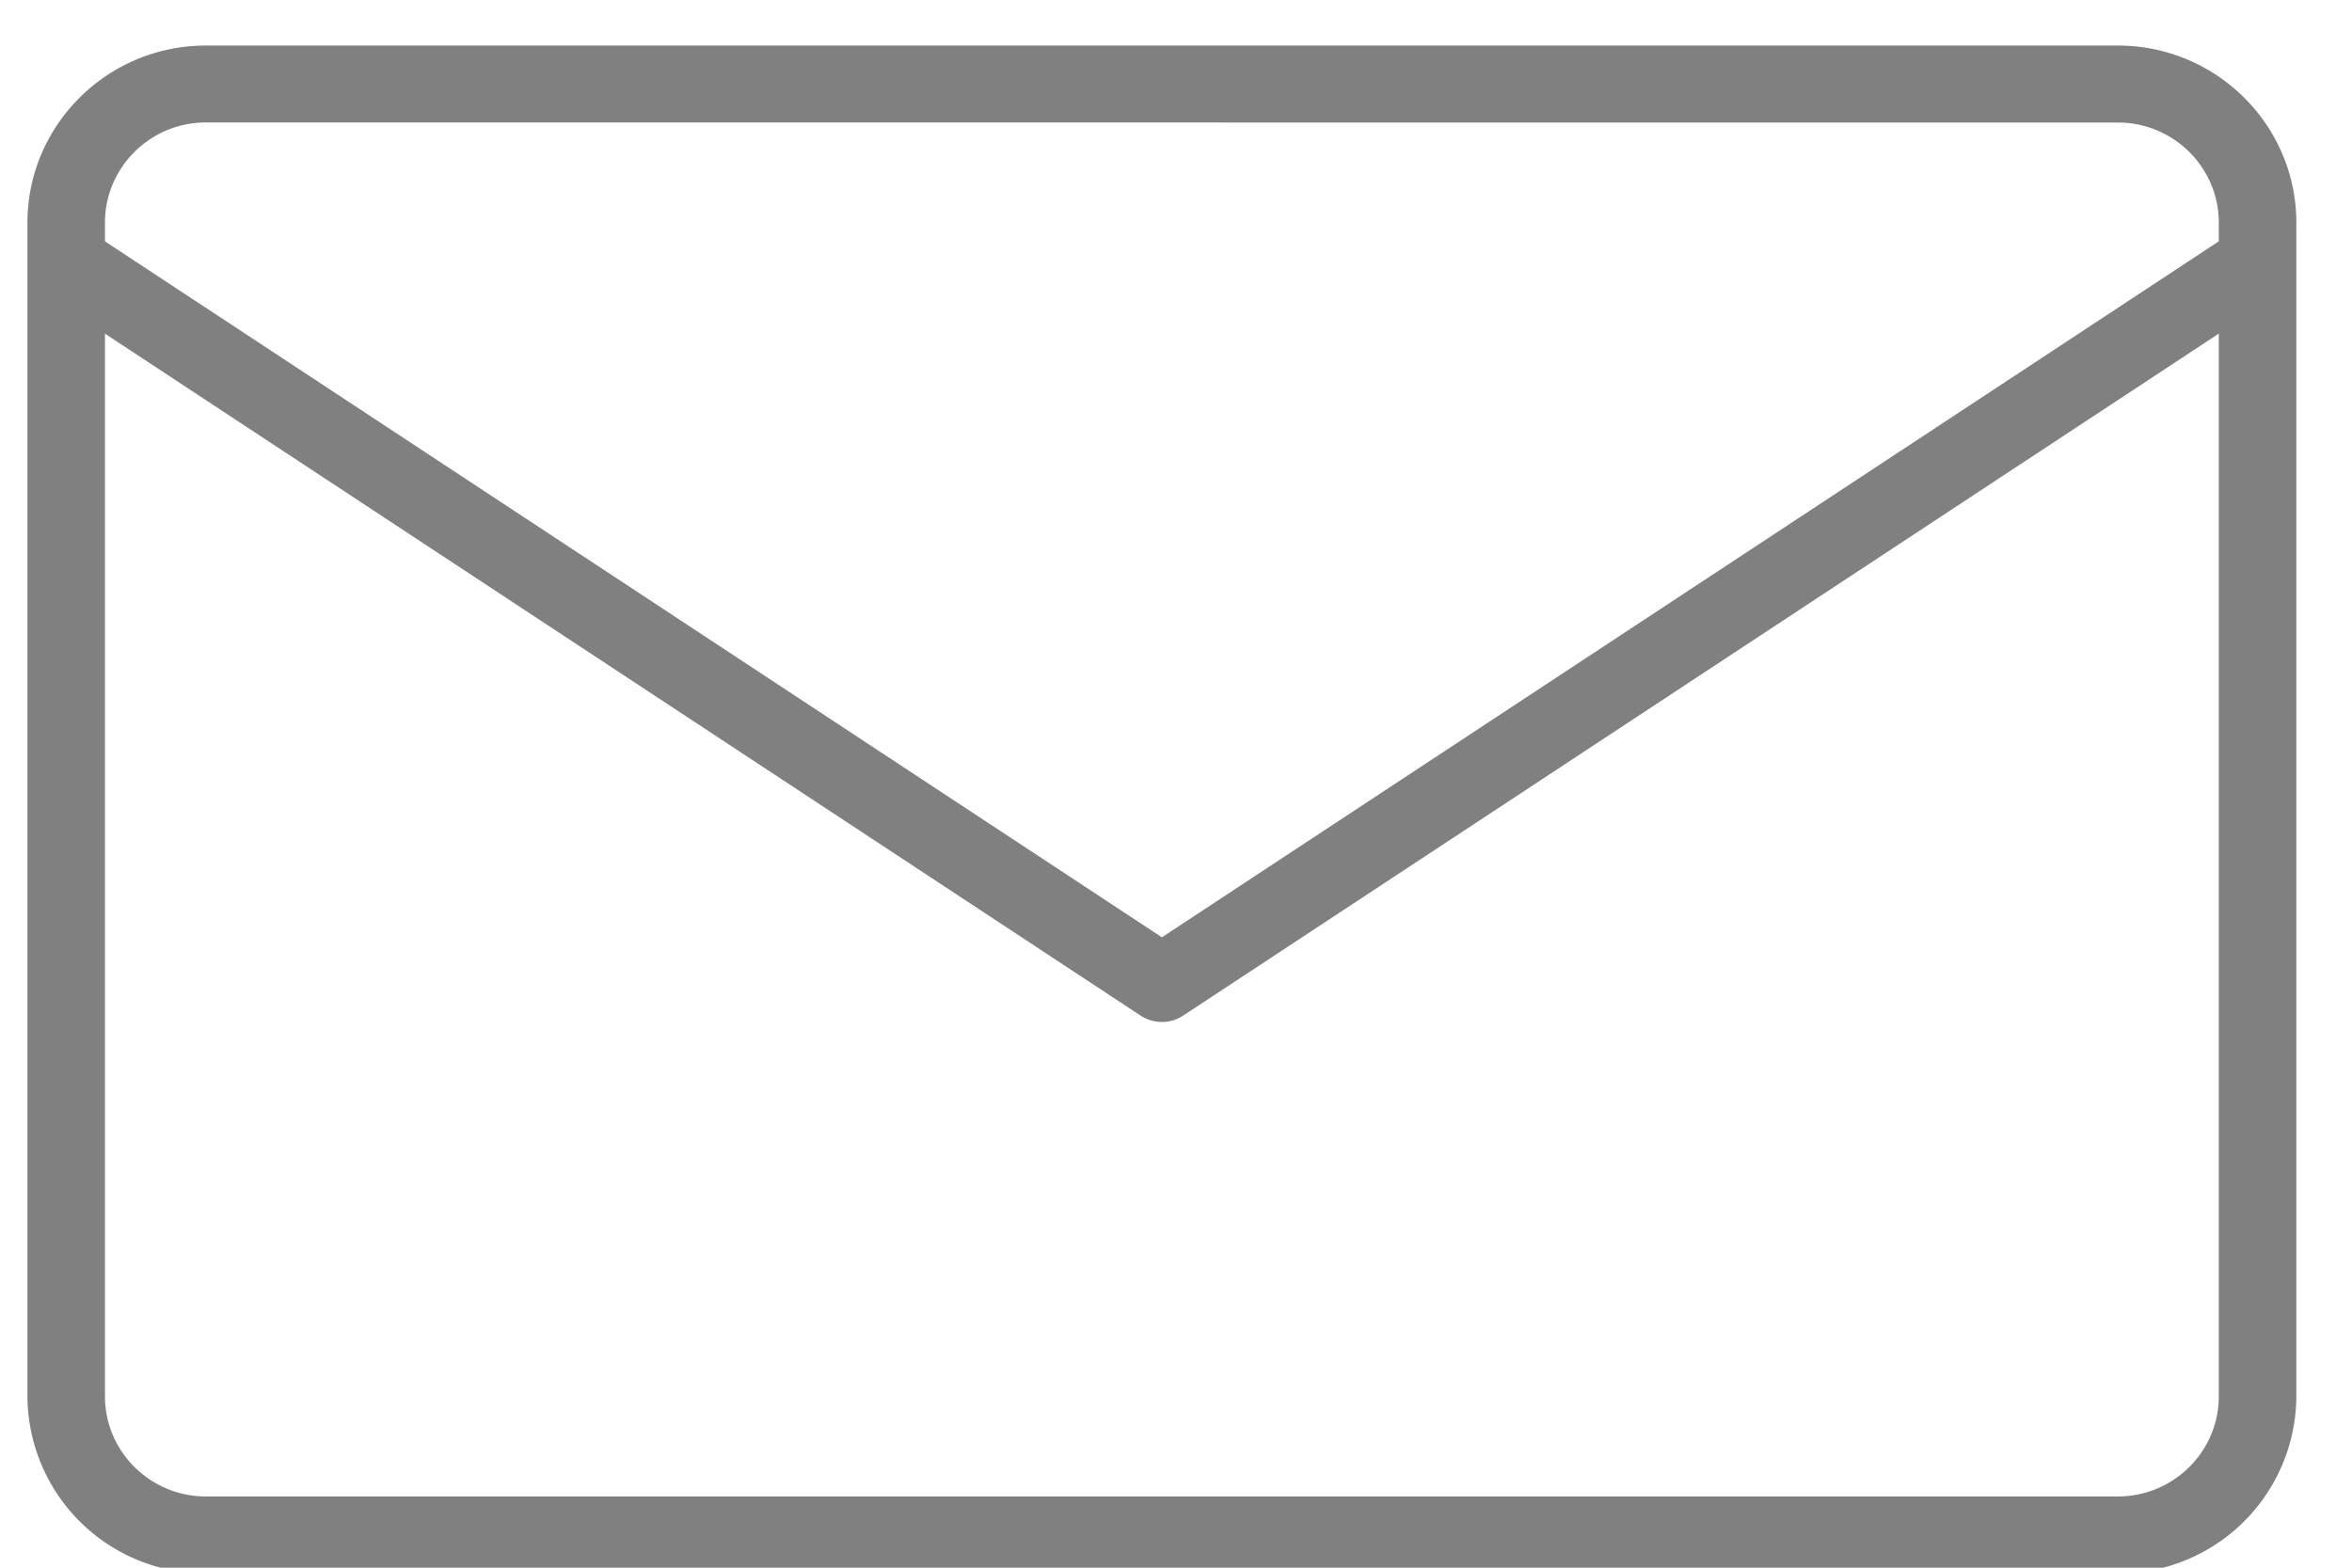
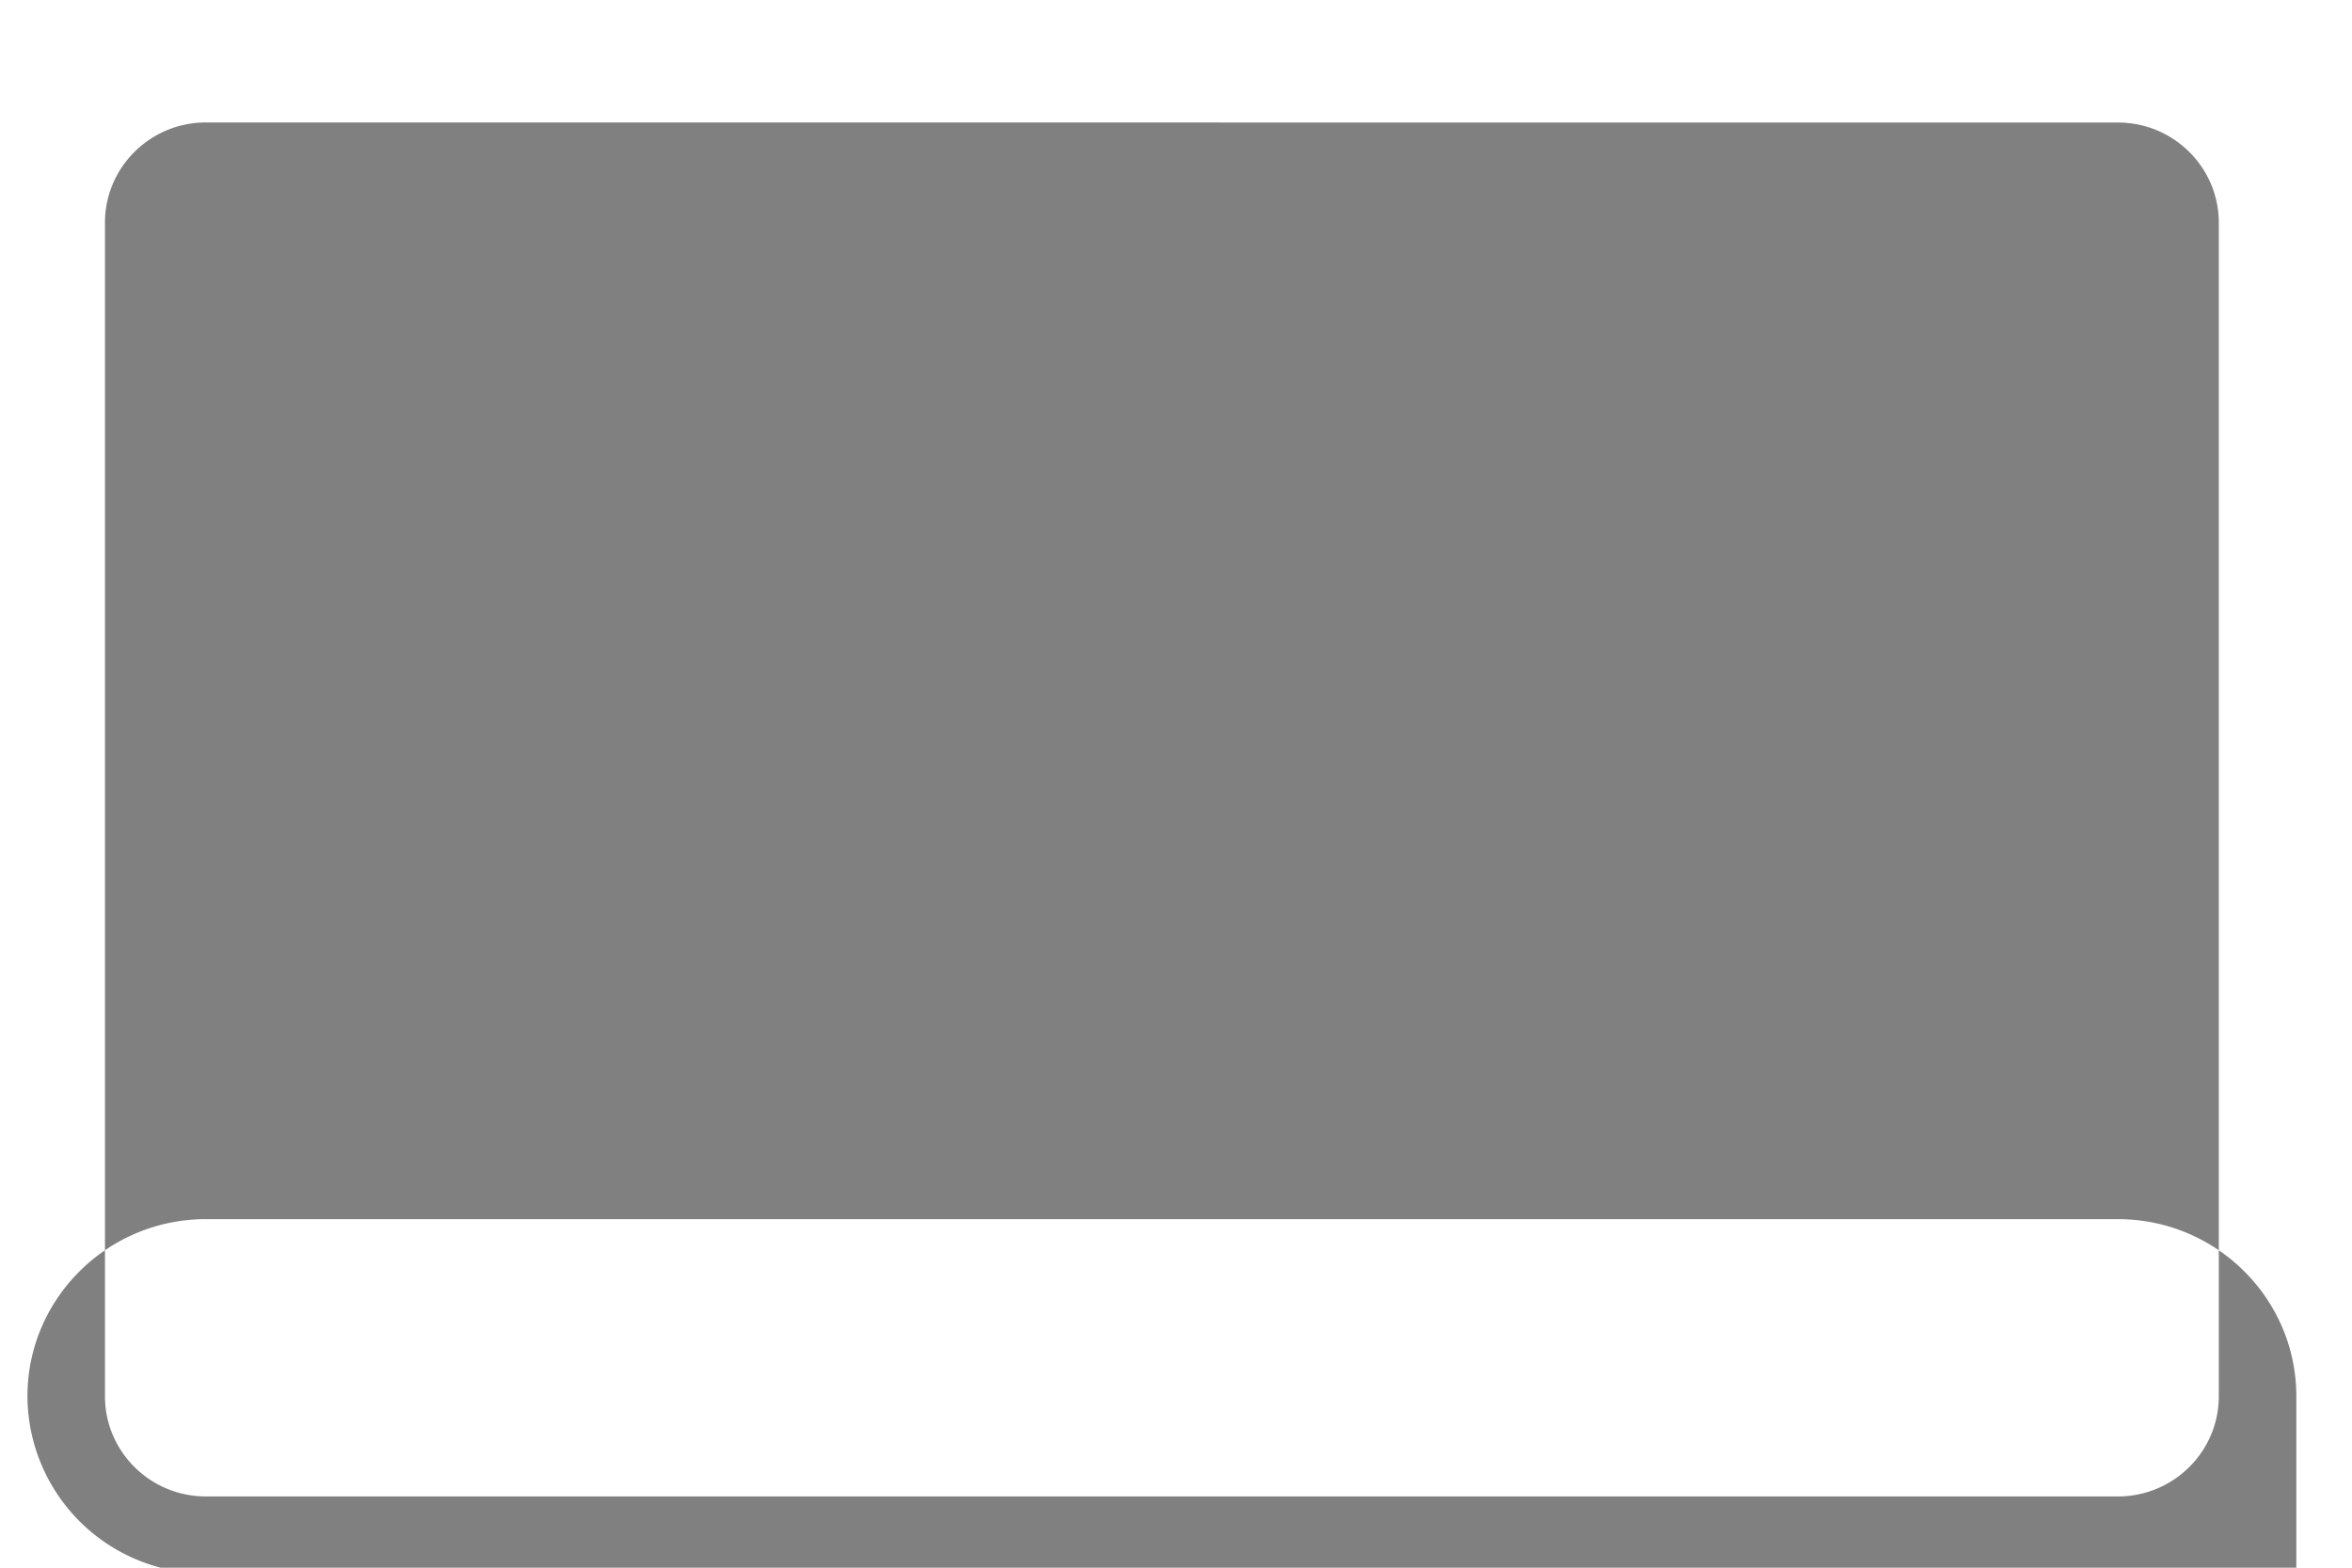
<svg xmlns="http://www.w3.org/2000/svg" width="27" height="18" viewBox="0 0 27 18">
  <g>
    <g>
-       <path fill="gray" d="M2.363 18.066a2.044 2.044 0 0 1-2.048-2.034V2.557c0-1.121.919-2.034 2.048-2.034h21.95c1.129 0 2.048.913 2.048 2.034v13.475a2.044 2.044 0 0 1-2.048 2.034zm0-16.66c-.639 0-1.158.517-1.158 1.15v13.476c0 .634.519 1.15 1.158 1.15h21.95c.639 0 1.158-.516 1.158-1.15V2.557c0-.634-.519-1.15-1.158-1.15z" />
+       <path fill="gray" d="M2.363 18.066a2.044 2.044 0 0 1-2.048-2.034c0-1.121.919-2.034 2.048-2.034h21.95c1.129 0 2.048.913 2.048 2.034v13.475a2.044 2.044 0 0 1-2.048 2.034zm0-16.66c-.639 0-1.158.517-1.158 1.15v13.476c0 .634.519 1.15 1.158 1.15h21.95c.639 0 1.158-.516 1.158-1.15V2.557c0-.634-.519-1.15-1.158-1.15z" />
    </g>
    <g>
-       <path fill="gray" d="M13.338 11.734a.44.44 0 0 1-.246-.074L.722 3.513a.44.44 0 0 1-.124-.612.446.446 0 0 1 .616-.124l12.124 7.985 12.124-7.985a.446.446 0 0 1 .616.124.439.439 0 0 1-.125.612L13.584 11.66a.44.44 0 0 1-.246.074z" />
-     </g>
+       </g>
  </g>
</svg>